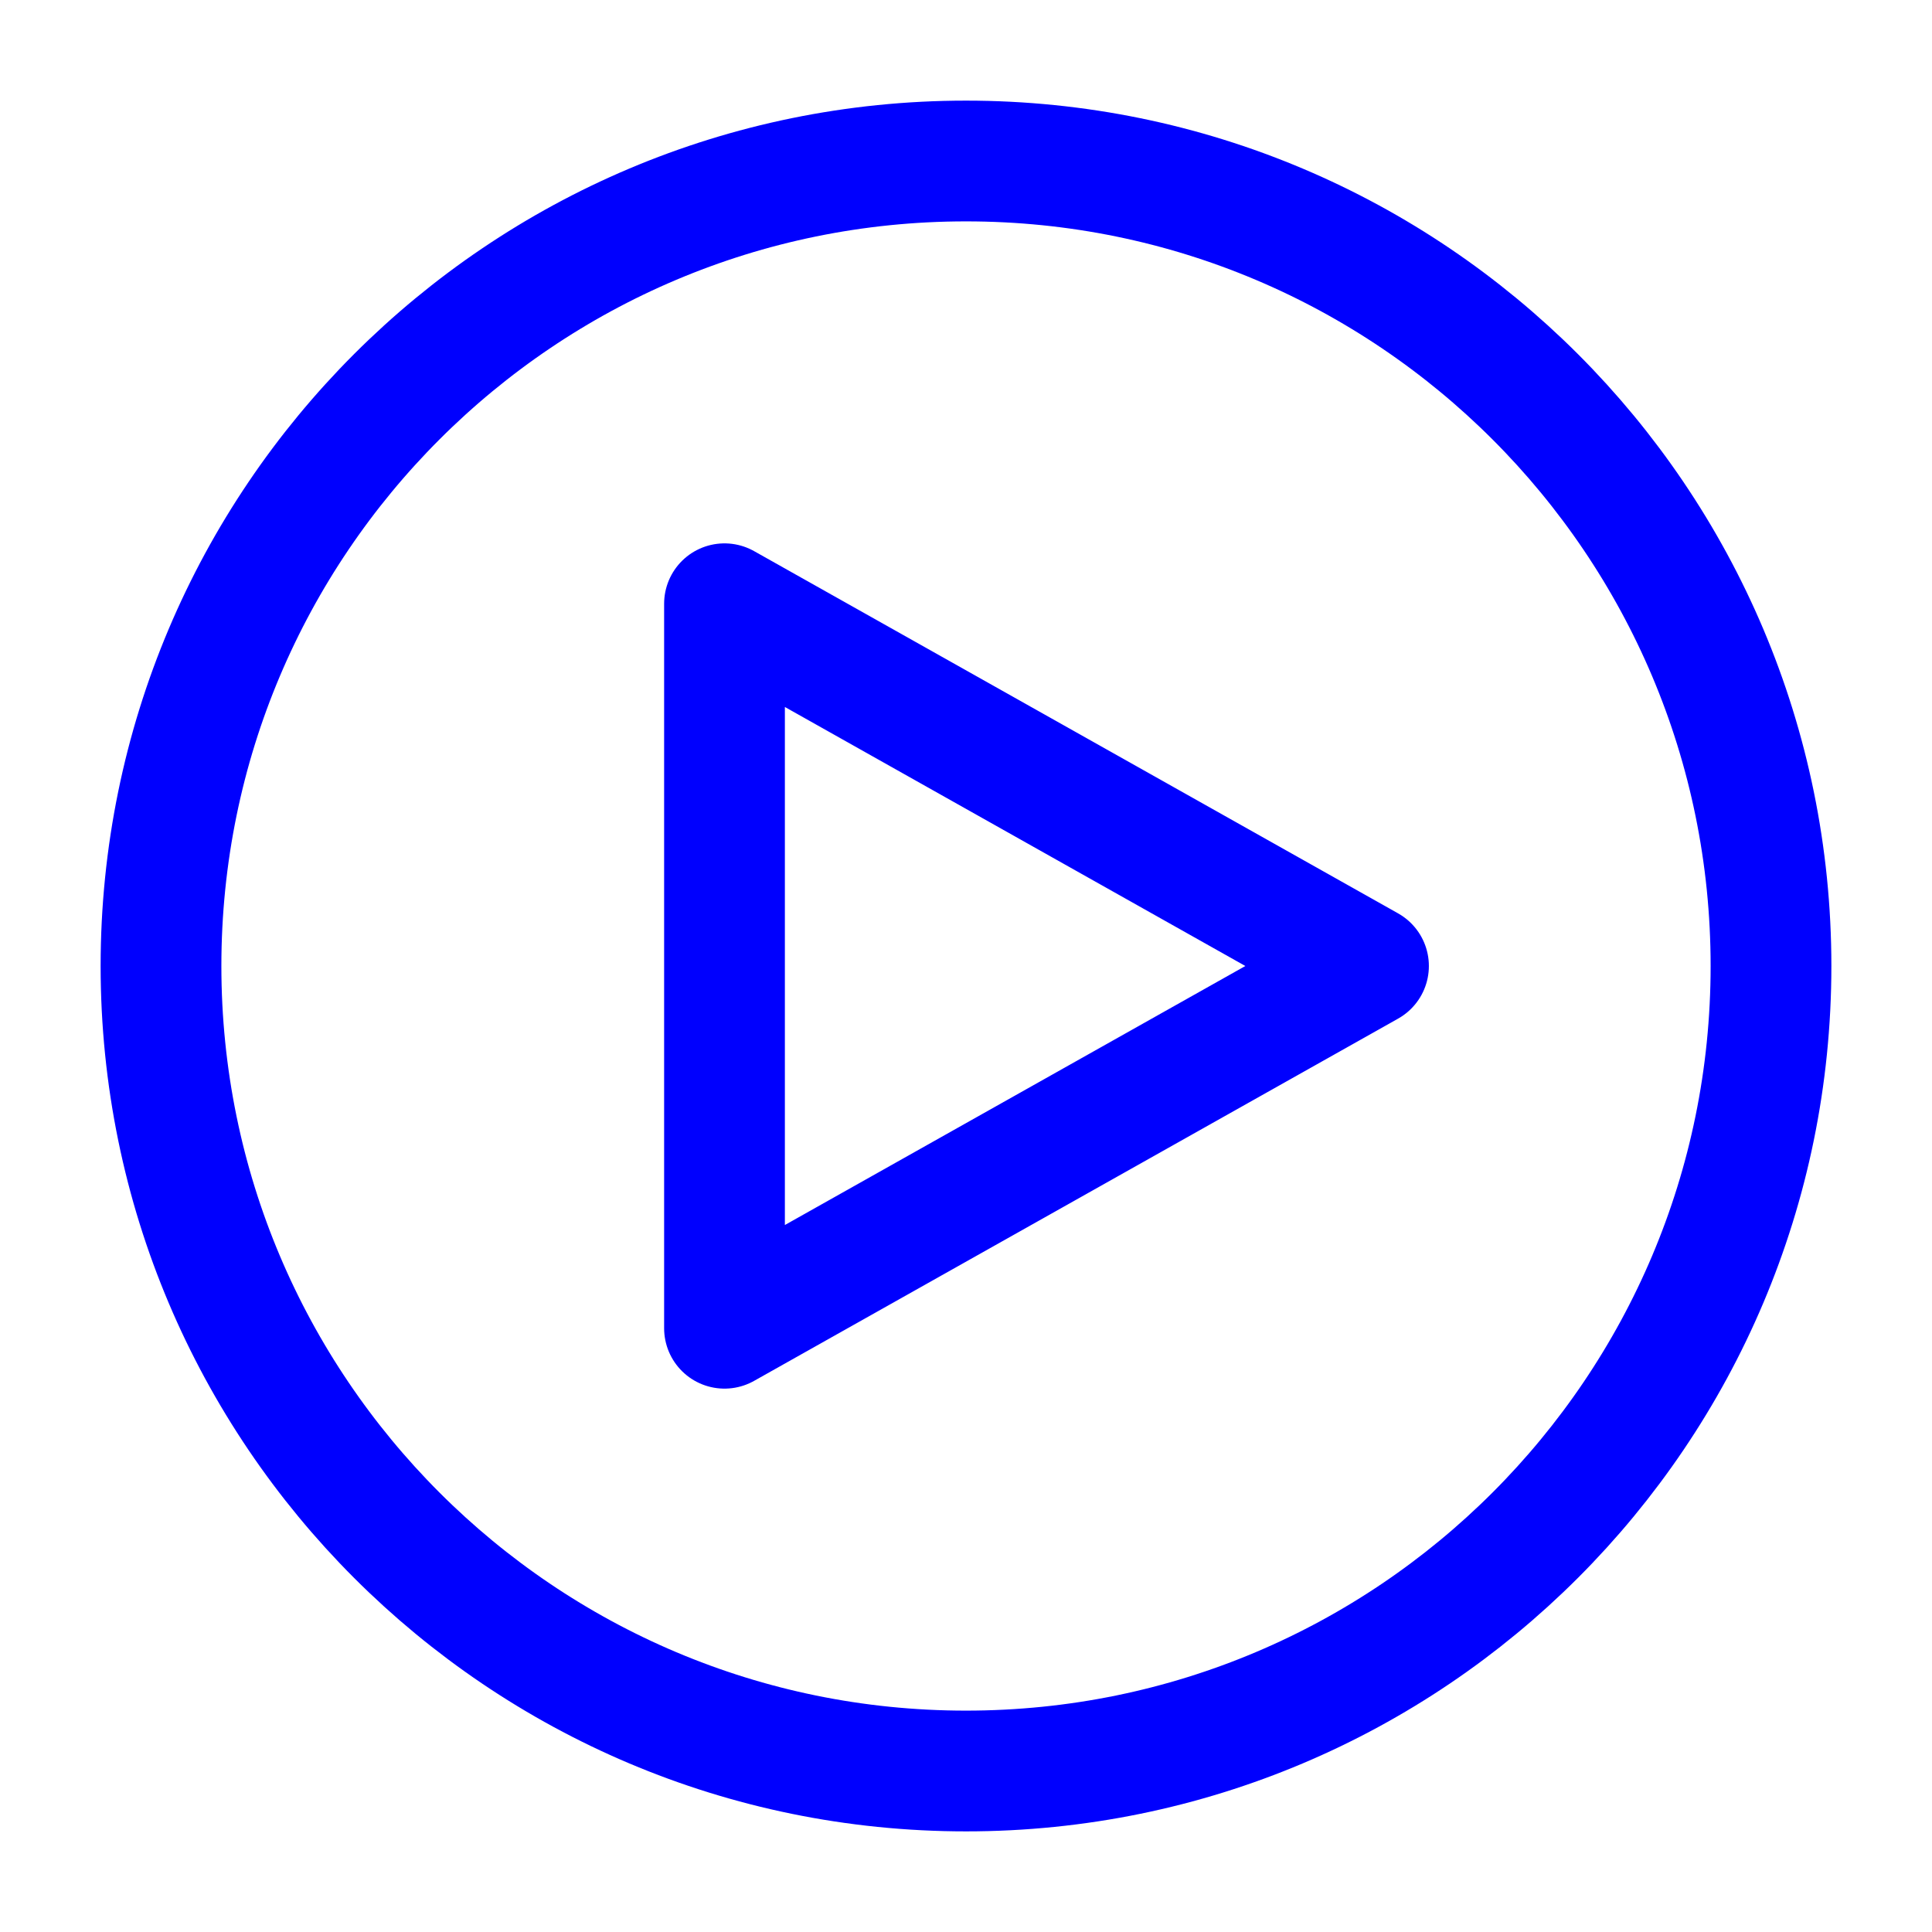
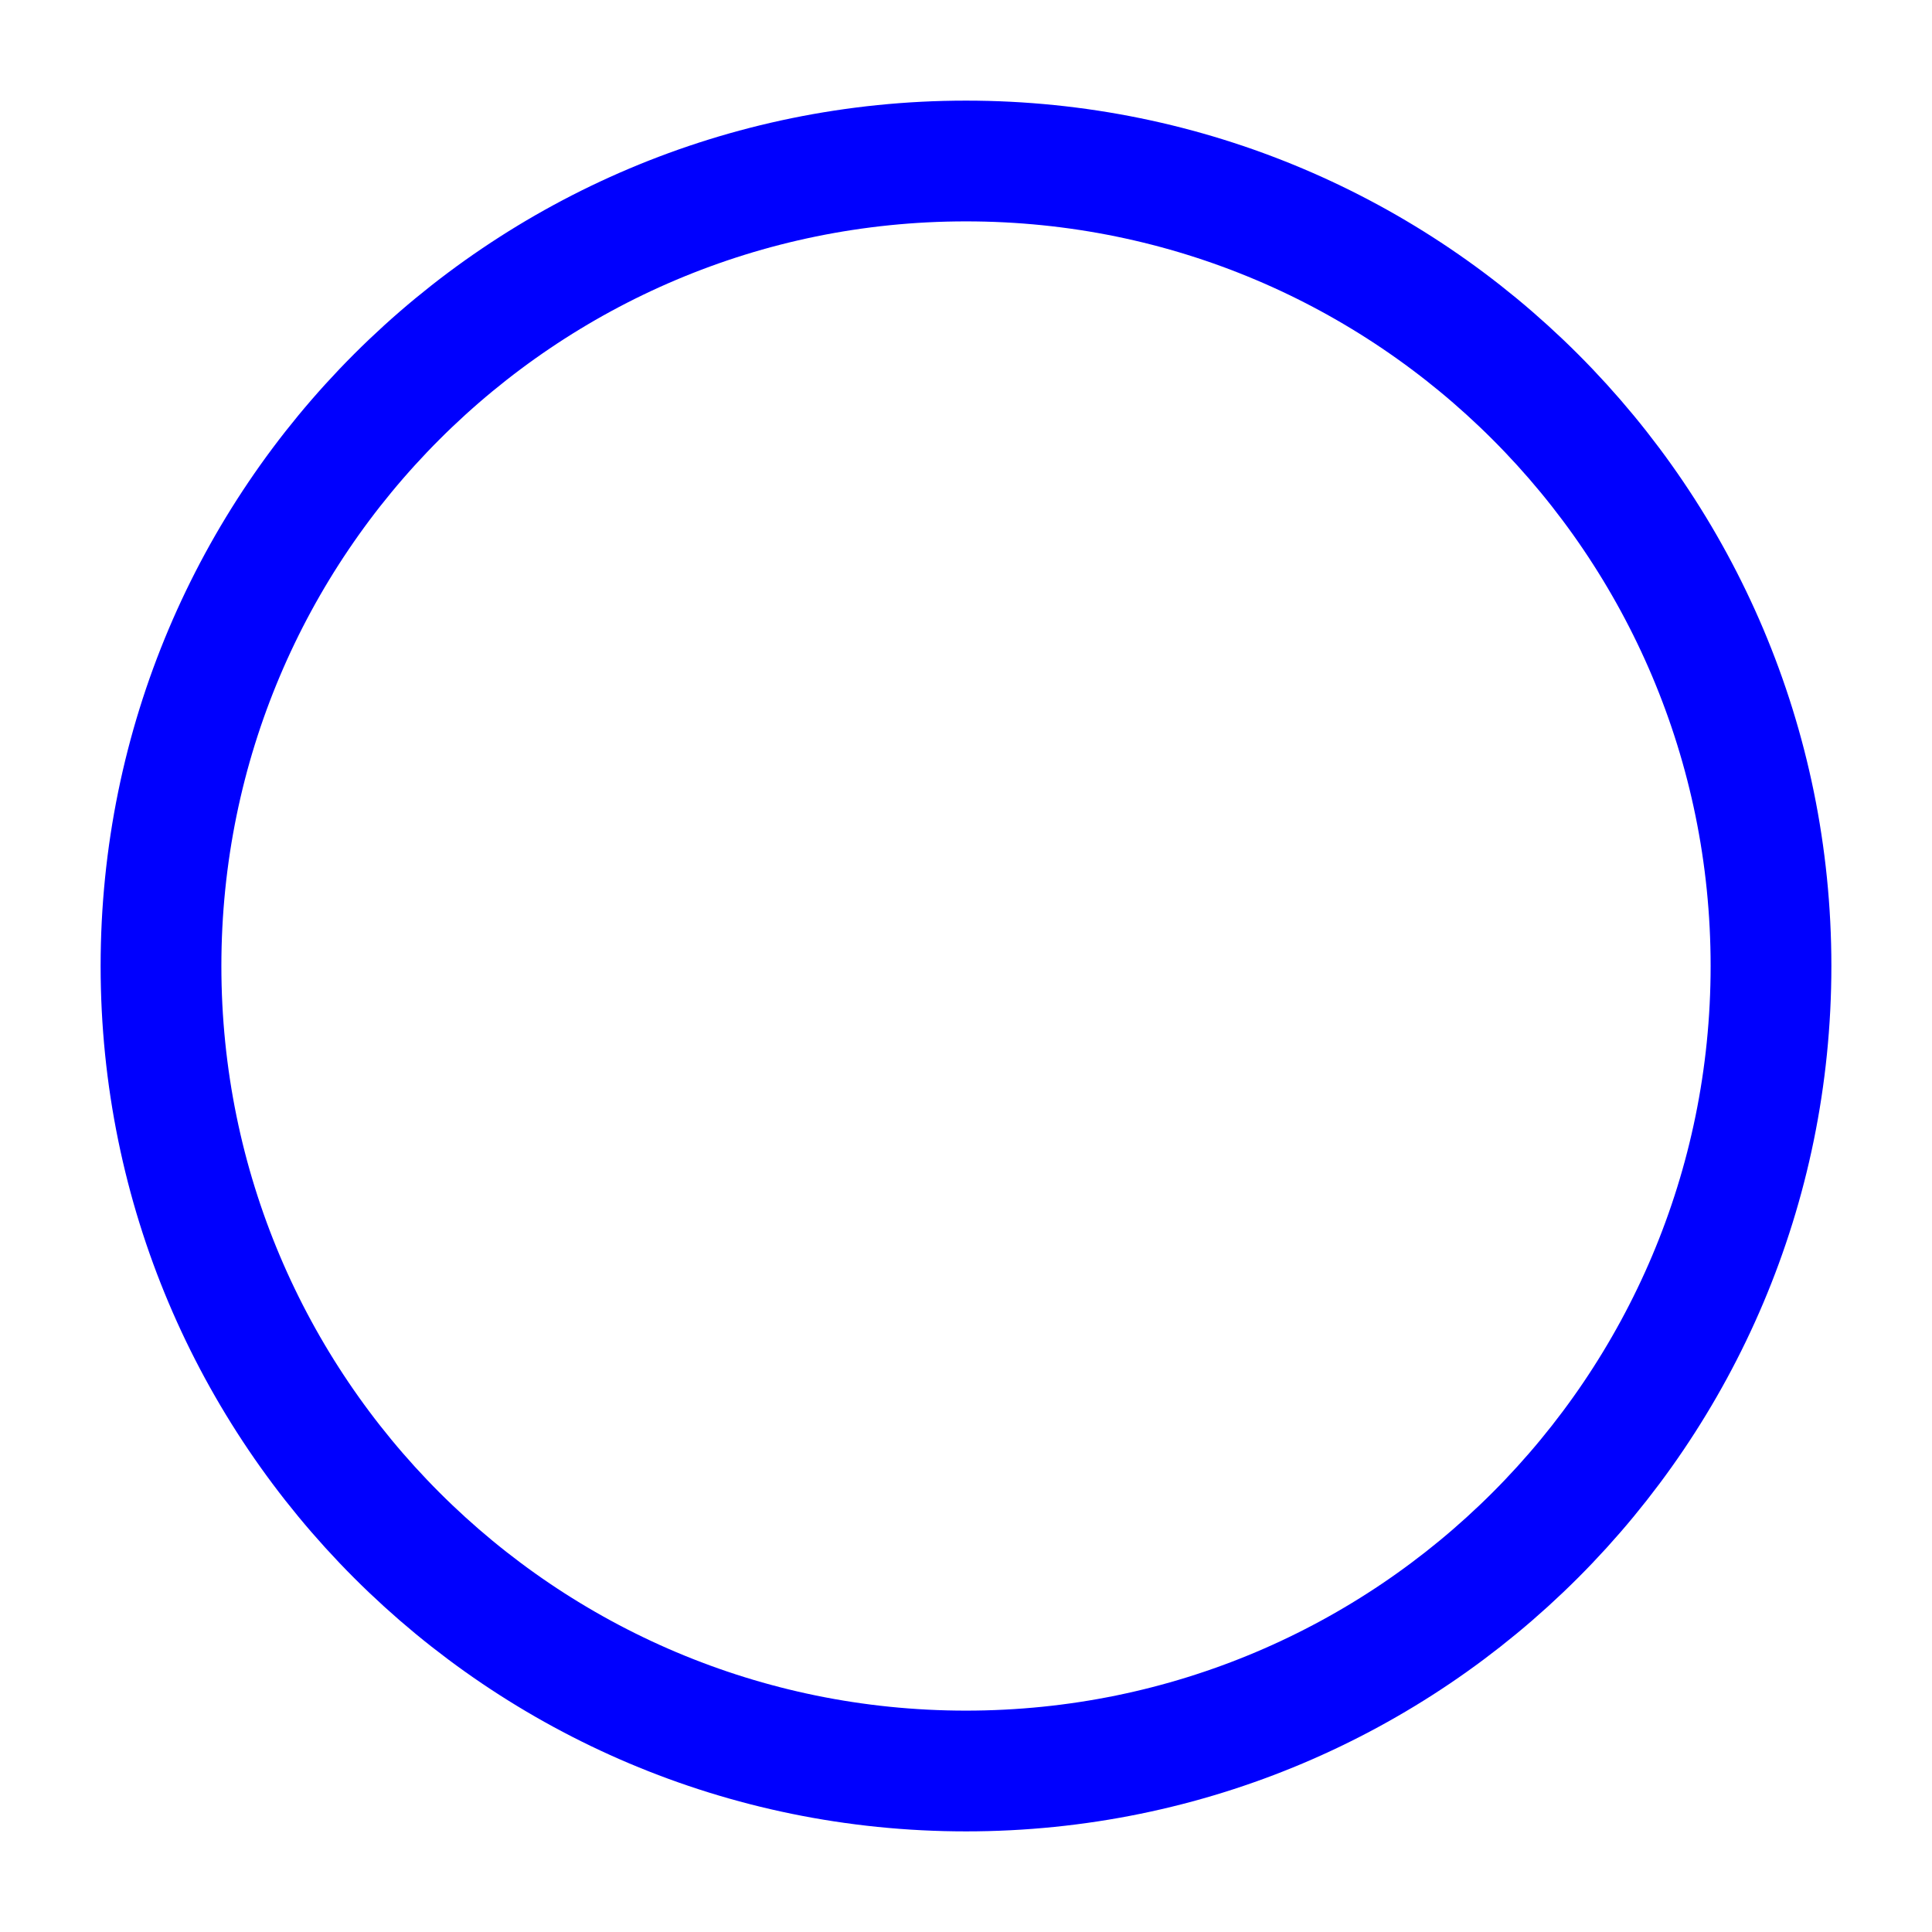
<svg xmlns="http://www.w3.org/2000/svg" width="30" height="30" fill="none" viewBox="0 0 24 24">
  <path stroke="#0000FE" stroke-linejoin="round" stroke-width="1.5" d="M12 22c5.523 0 10-4.477 10-10S17.523 2 12 2 2 6.477 2 12s4.477 10 10 10Z" />
-   <path stroke="#0000FE" stroke-linejoin="round" stroke-width="1.5" d="m9 7.5 8 4.5-8 4.5z" />
</svg>